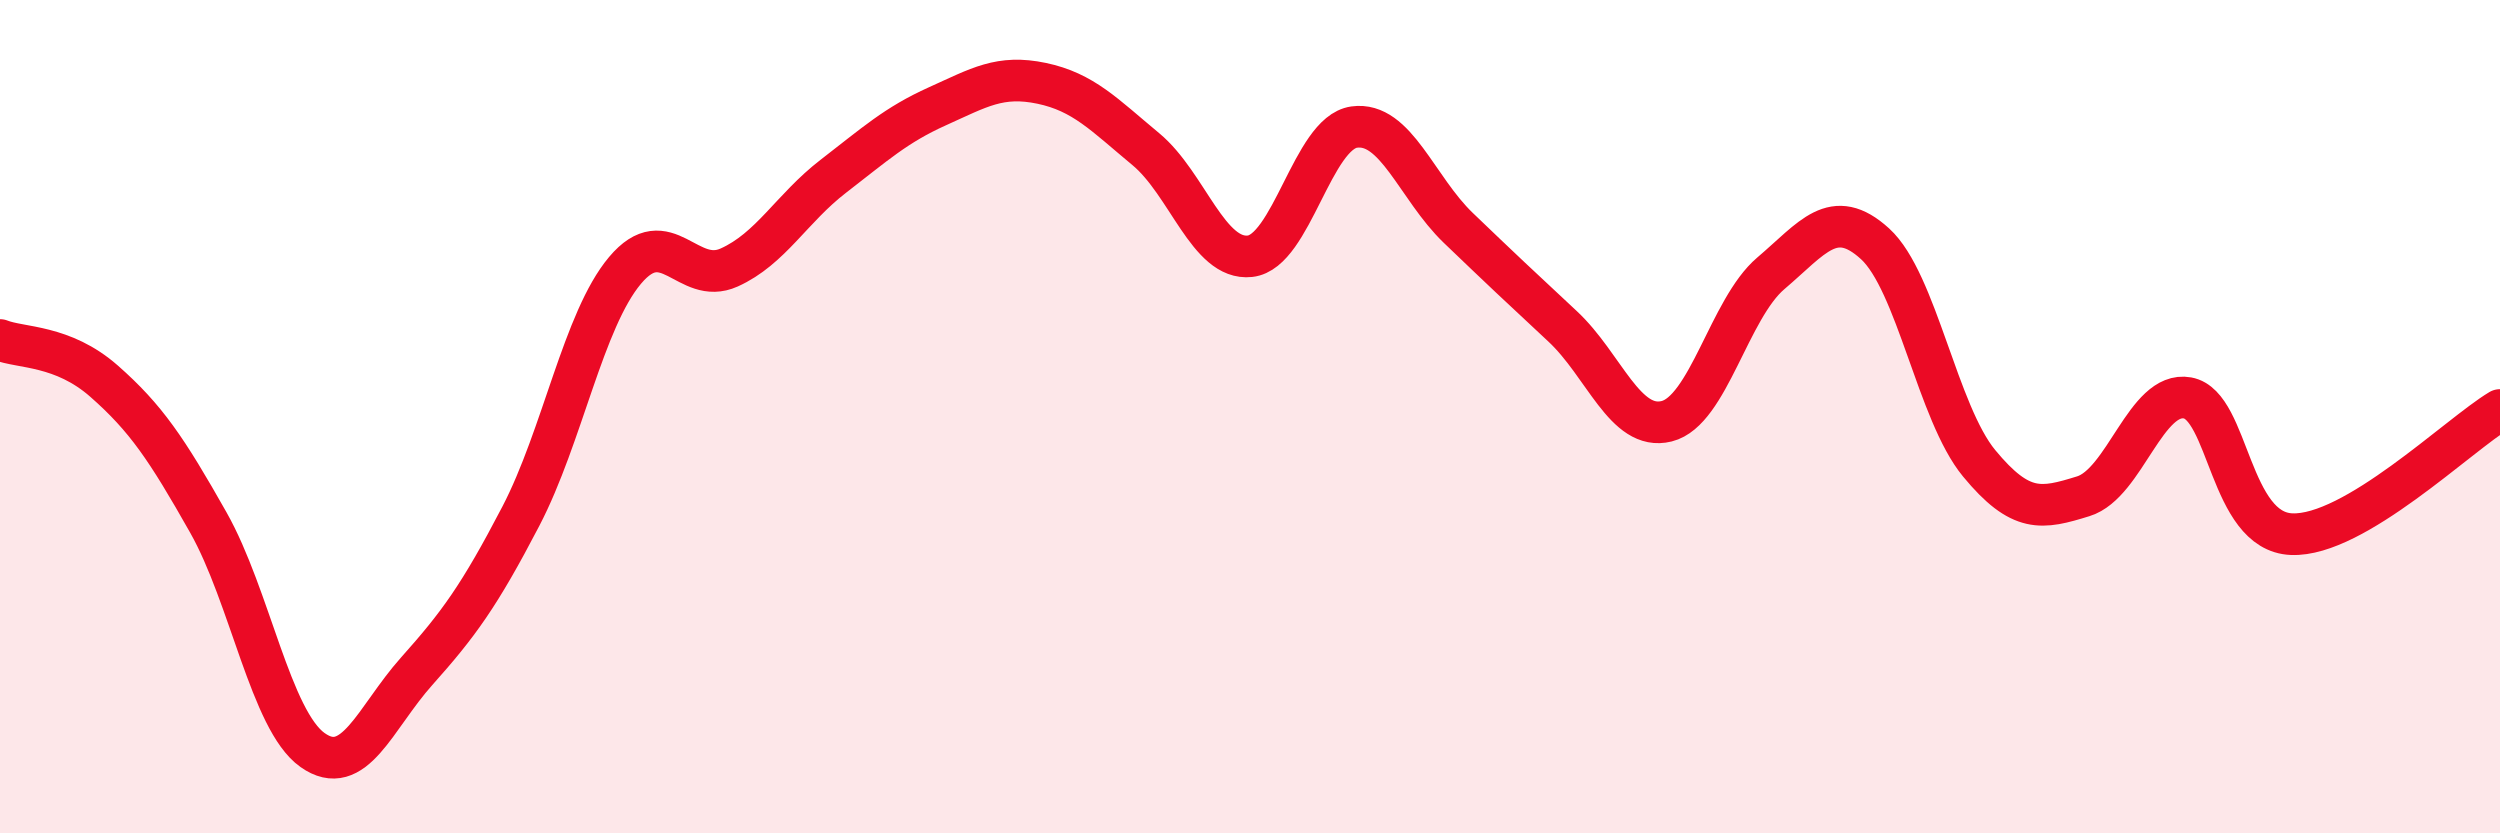
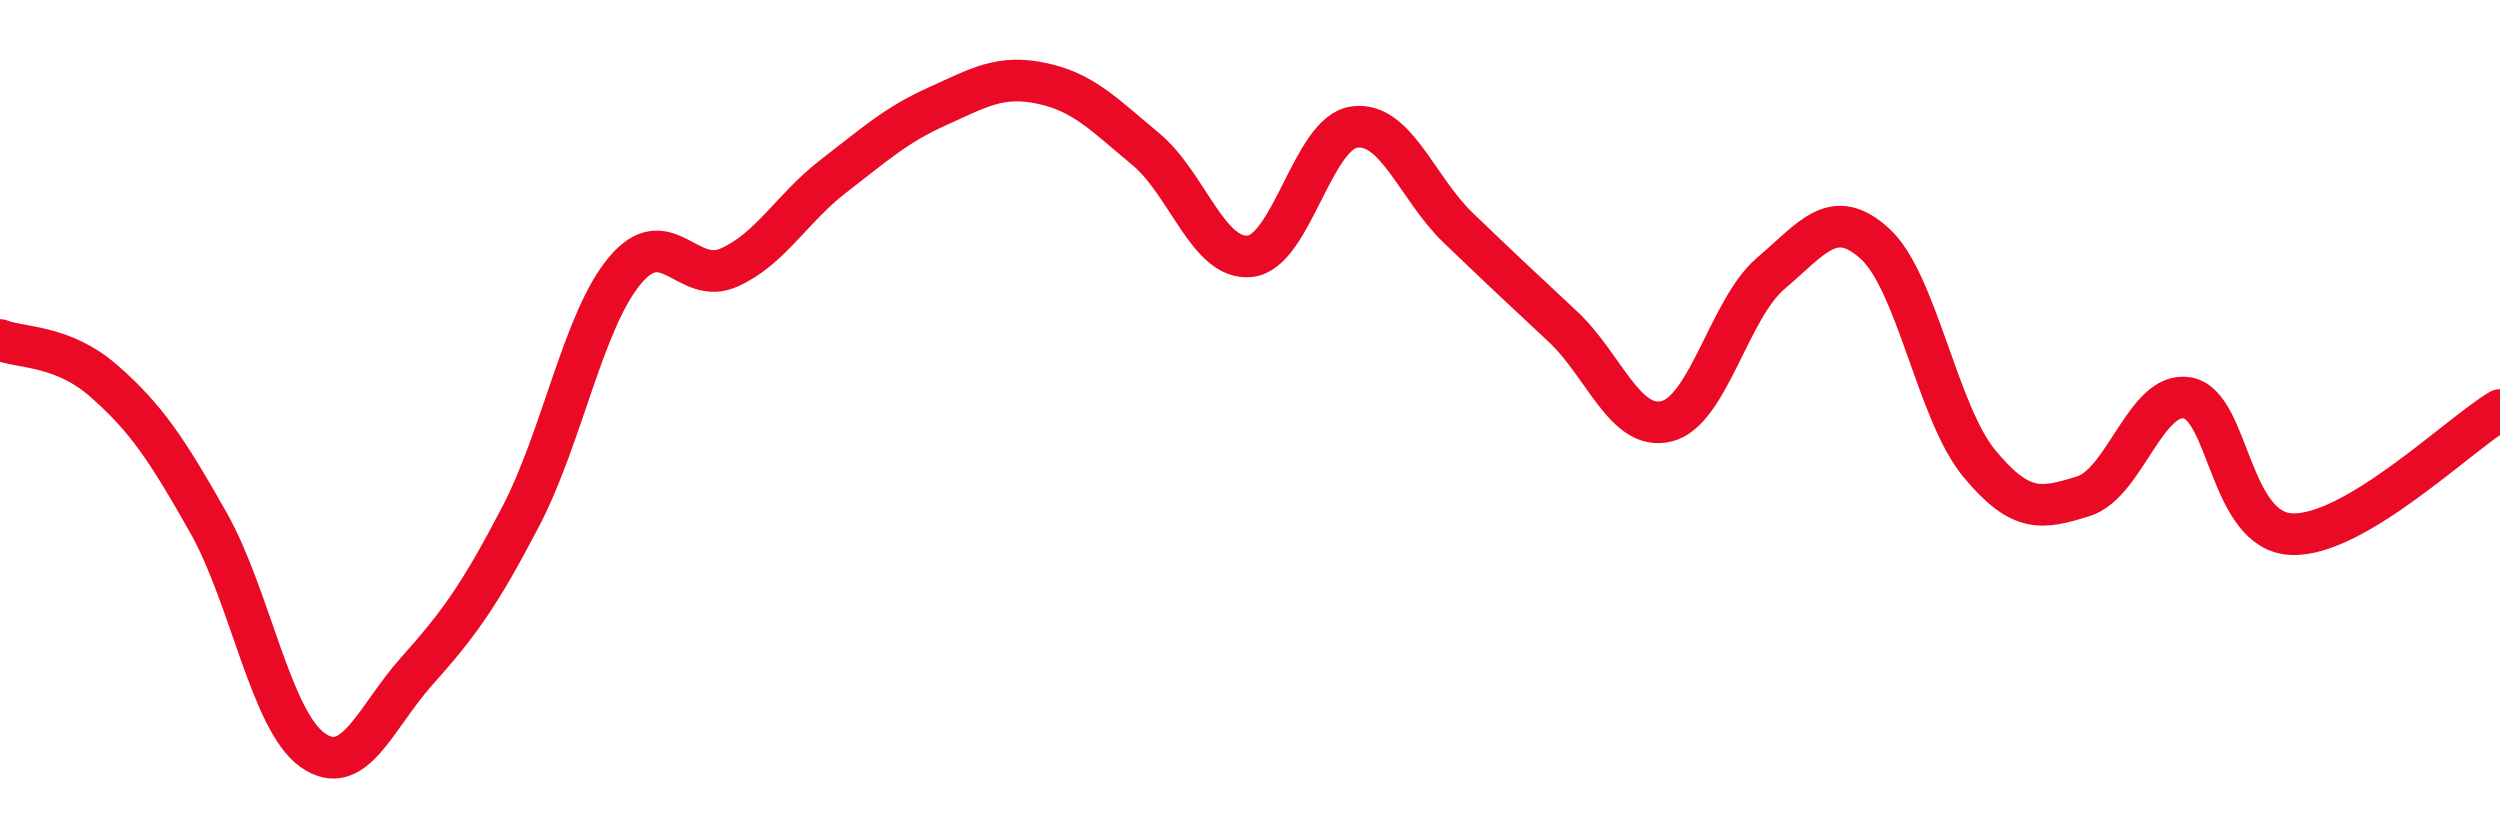
<svg xmlns="http://www.w3.org/2000/svg" width="60" height="20" viewBox="0 0 60 20">
-   <path d="M 0,8.16 C 0.5,8.36 1.5,8.27 2.5,9.15 C 3.5,10.03 4,10.77 5,12.54 C 6,14.31 6.5,17.29 7.5,18 C 8.5,18.71 9,17.23 10,16.11 C 11,14.99 11.5,14.31 12.5,12.39 C 13.5,10.47 14,7.68 15,6.49 C 16,5.3 16.5,6.87 17.5,6.42 C 18.5,5.97 19,5 20,4.23 C 21,3.46 21.5,3 22.5,2.55 C 23.5,2.1 24,1.79 25,2 C 26,2.21 26.5,2.75 27.5,3.58 C 28.5,4.41 29,6.26 30,6.15 C 31,6.04 31.5,3.19 32.5,3.05 C 33.5,2.91 34,4.51 35,5.47 C 36,6.43 36.5,6.9 37.5,7.83 C 38.5,8.76 39,10.36 40,10.11 C 41,9.86 41.5,7.41 42.5,6.56 C 43.5,5.71 44,4.94 45,5.85 C 46,6.76 46.5,9.91 47.5,11.12 C 48.5,12.33 49,12.22 50,11.91 C 51,11.6 51.5,9.37 52.5,9.55 C 53.5,9.73 53.5,12.76 55,12.82 C 56.5,12.88 59,10.44 60,9.84L60 20L0 20Z" fill="#EB0A25" opacity="0.1" stroke-linecap="round" stroke-linejoin="round" />
  <path d="M 0,8.16 C 0.5,8.36 1.5,8.27 2.5,9.15 C 3.5,10.03 4,10.77 5,12.54 C 6,14.31 6.5,17.29 7.5,18 C 8.5,18.71 9,17.23 10,16.11 C 11,14.99 11.5,14.31 12.5,12.39 C 13.5,10.47 14,7.68 15,6.49 C 16,5.3 16.5,6.87 17.5,6.42 C 18.5,5.97 19,5 20,4.23 C 21,3.46 21.5,3 22.5,2.55 C 23.5,2.1 24,1.79 25,2 C 26,2.21 26.5,2.75 27.5,3.58 C 28.5,4.41 29,6.26 30,6.15 C 31,6.04 31.5,3.19 32.5,3.05 C 33.5,2.91 34,4.51 35,5.47 C 36,6.43 36.5,6.9 37.5,7.83 C 38.5,8.76 39,10.36 40,10.11 C 41,9.86 41.5,7.41 42.5,6.56 C 43.5,5.71 44,4.94 45,5.85 C 46,6.76 46.5,9.91 47.5,11.12 C 48.5,12.33 49,12.22 50,11.91 C 51,11.6 51.5,9.37 52.5,9.55 C 53.5,9.73 53.5,12.76 55,12.82 C 56.5,12.88 59,10.44 60,9.84" stroke="#EB0A25" stroke-width="1" fill="none" stroke-linecap="round" stroke-linejoin="round" />
</svg>